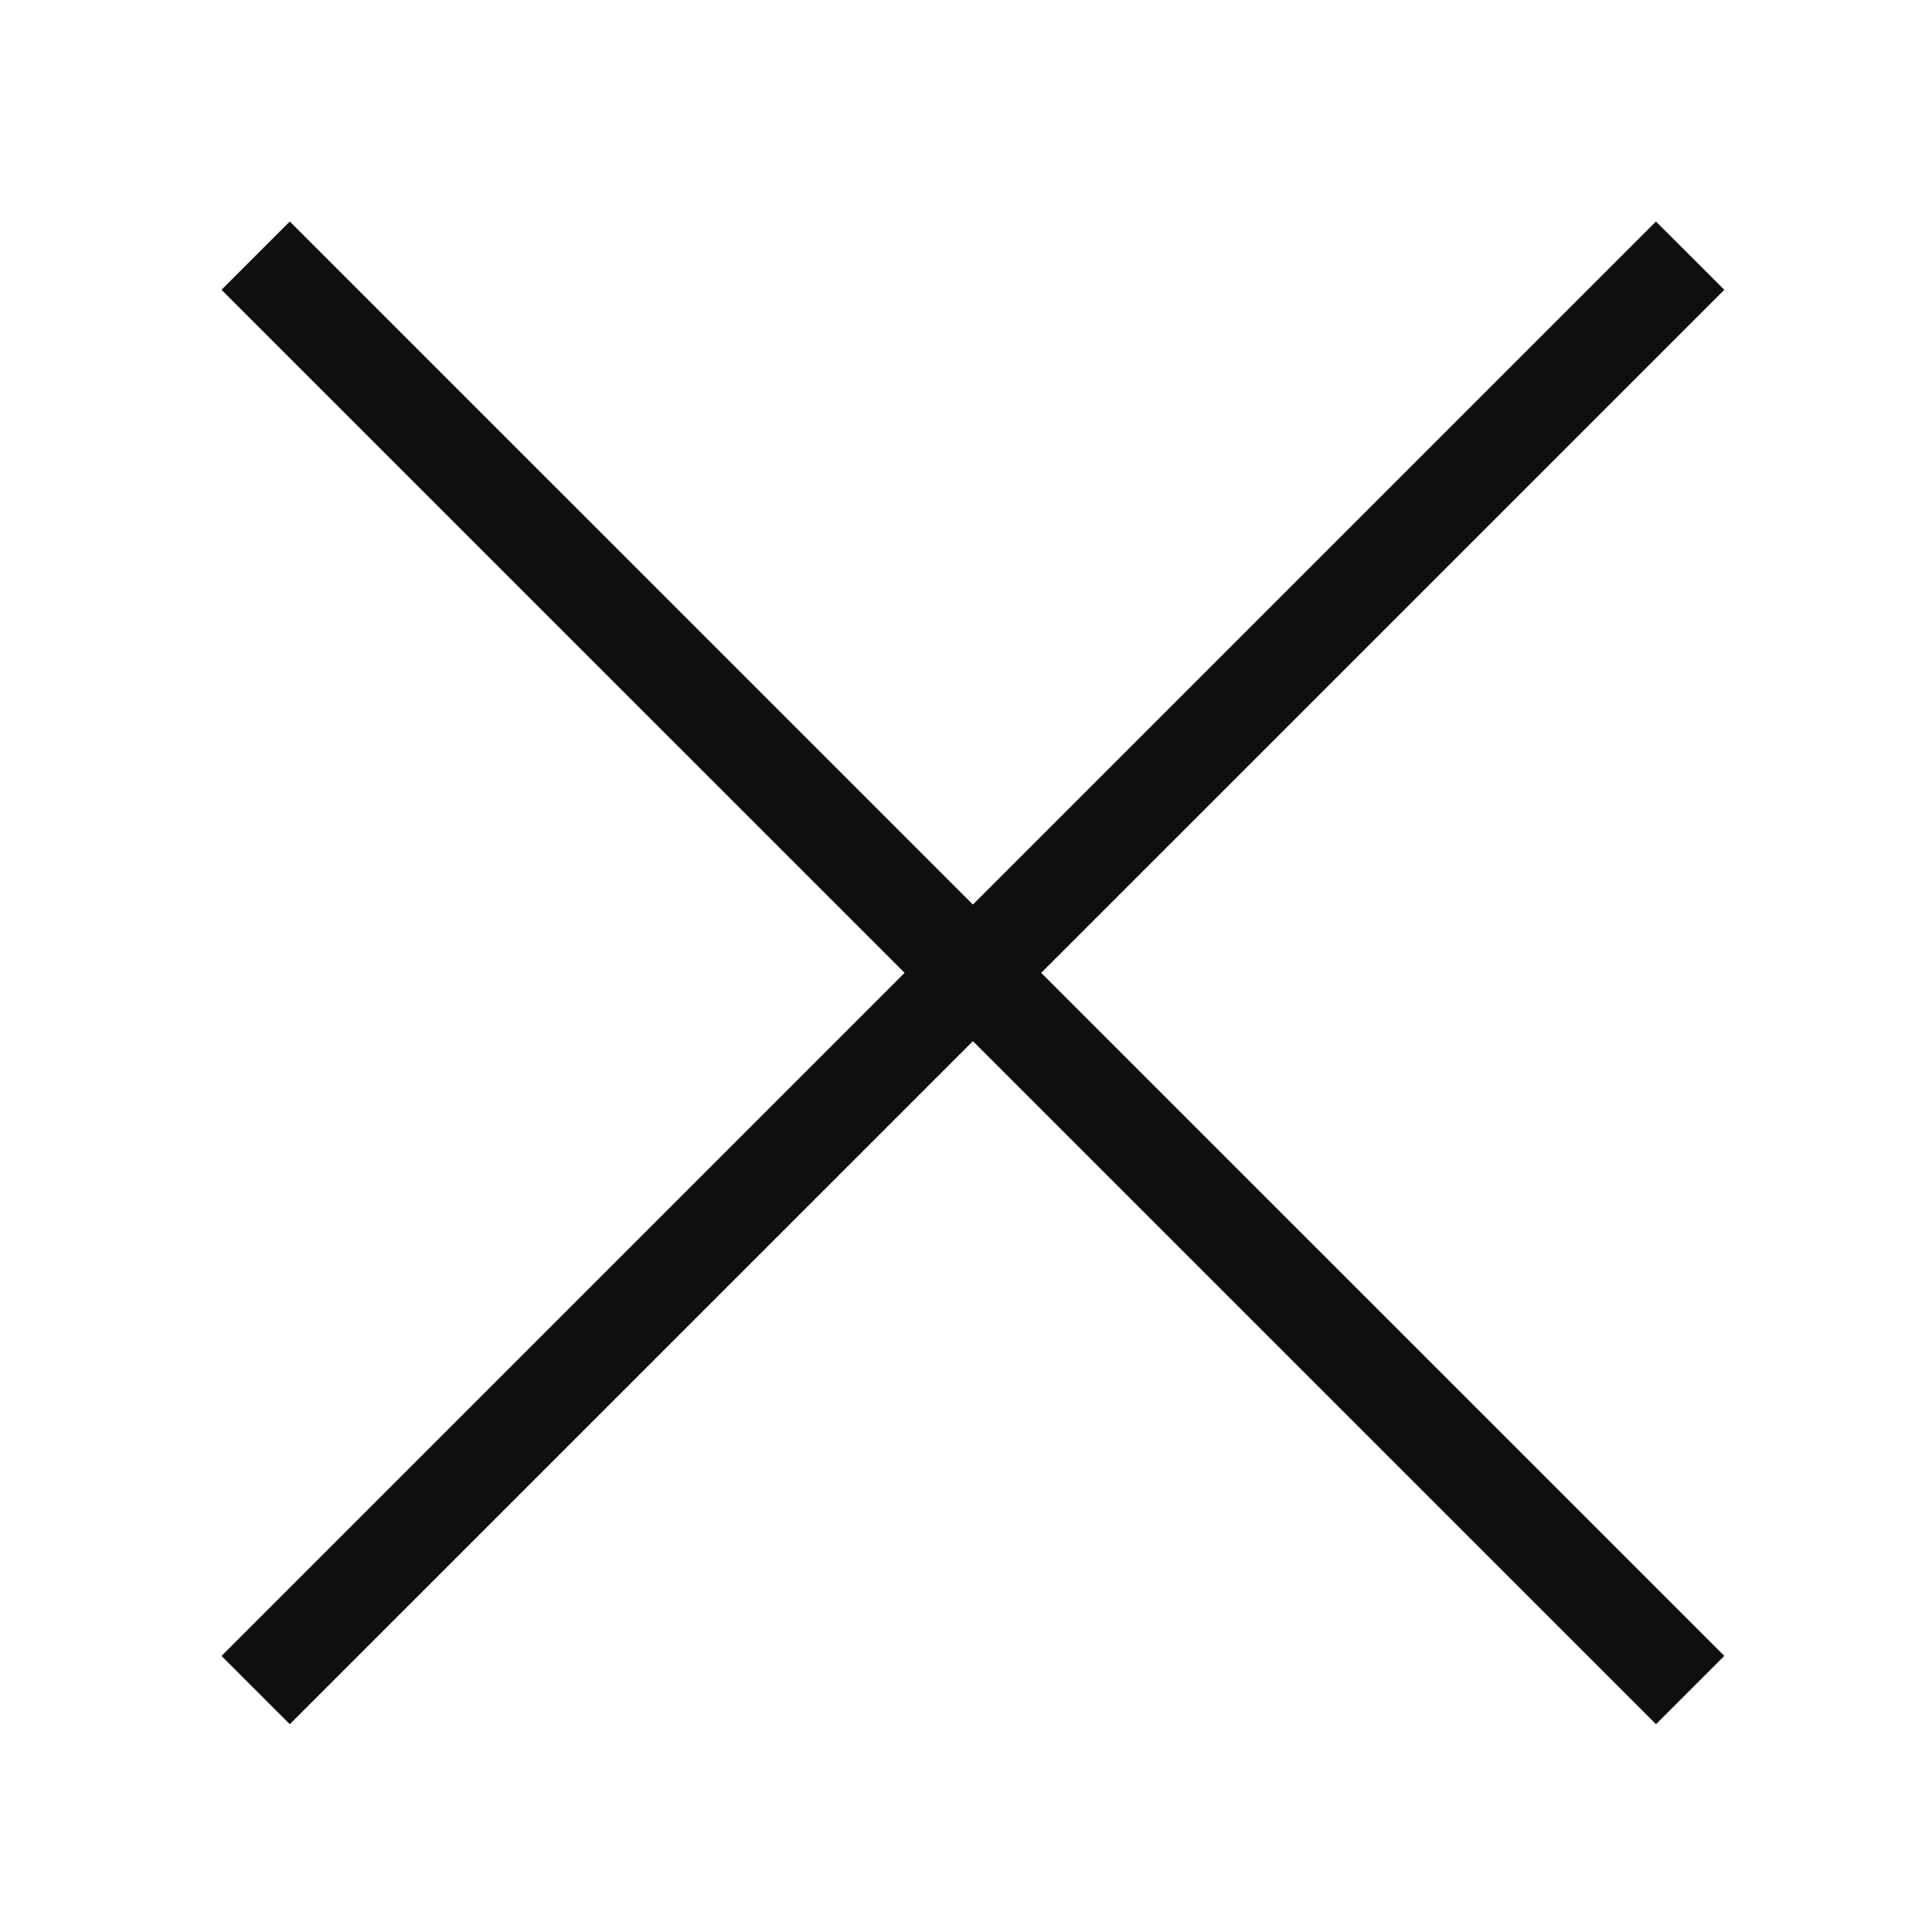
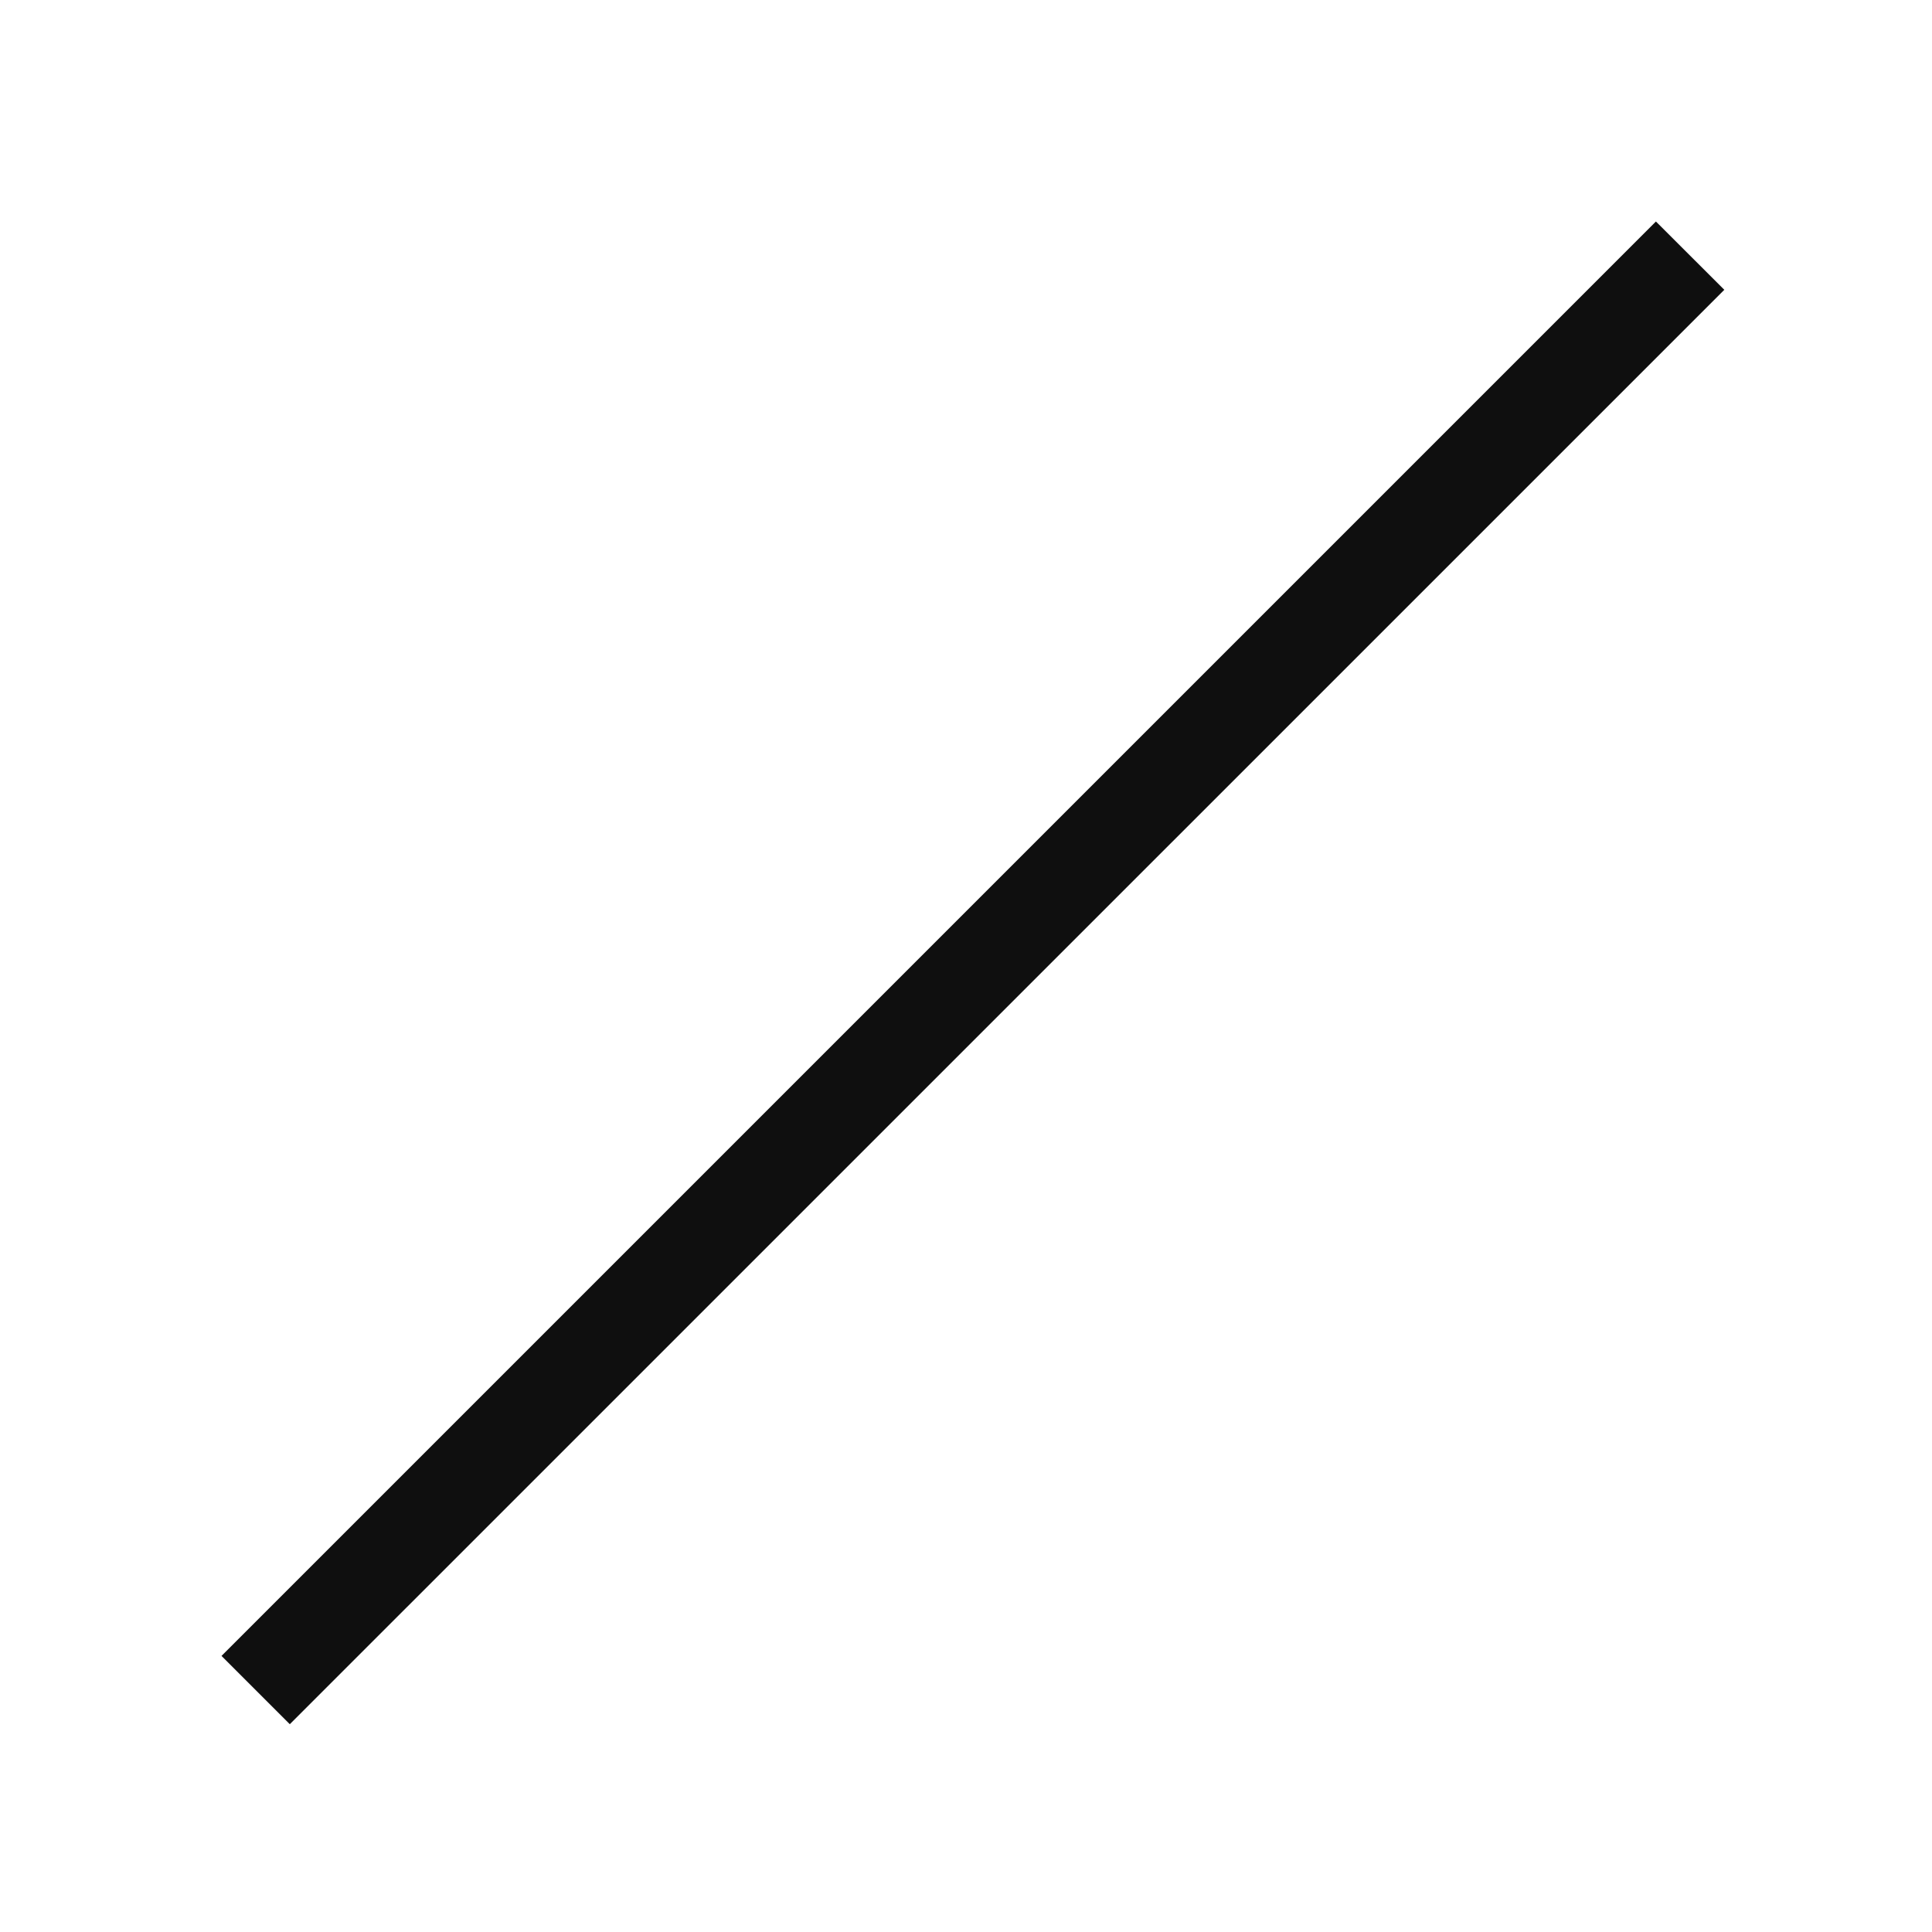
<svg xmlns="http://www.w3.org/2000/svg" width="20" height="20" viewBox="0 0 20 20" fill="none">
  <path d="M17.85 3L3 17.849L2.293 17.142L17.142 2.293L17.85 3Z" fill="#0F0F0F" />
-   <path d="M17.143 17.849L2.293 3L3 2.293L17.85 17.142L17.143 17.849Z" fill="#0F0F0F" />
</svg>